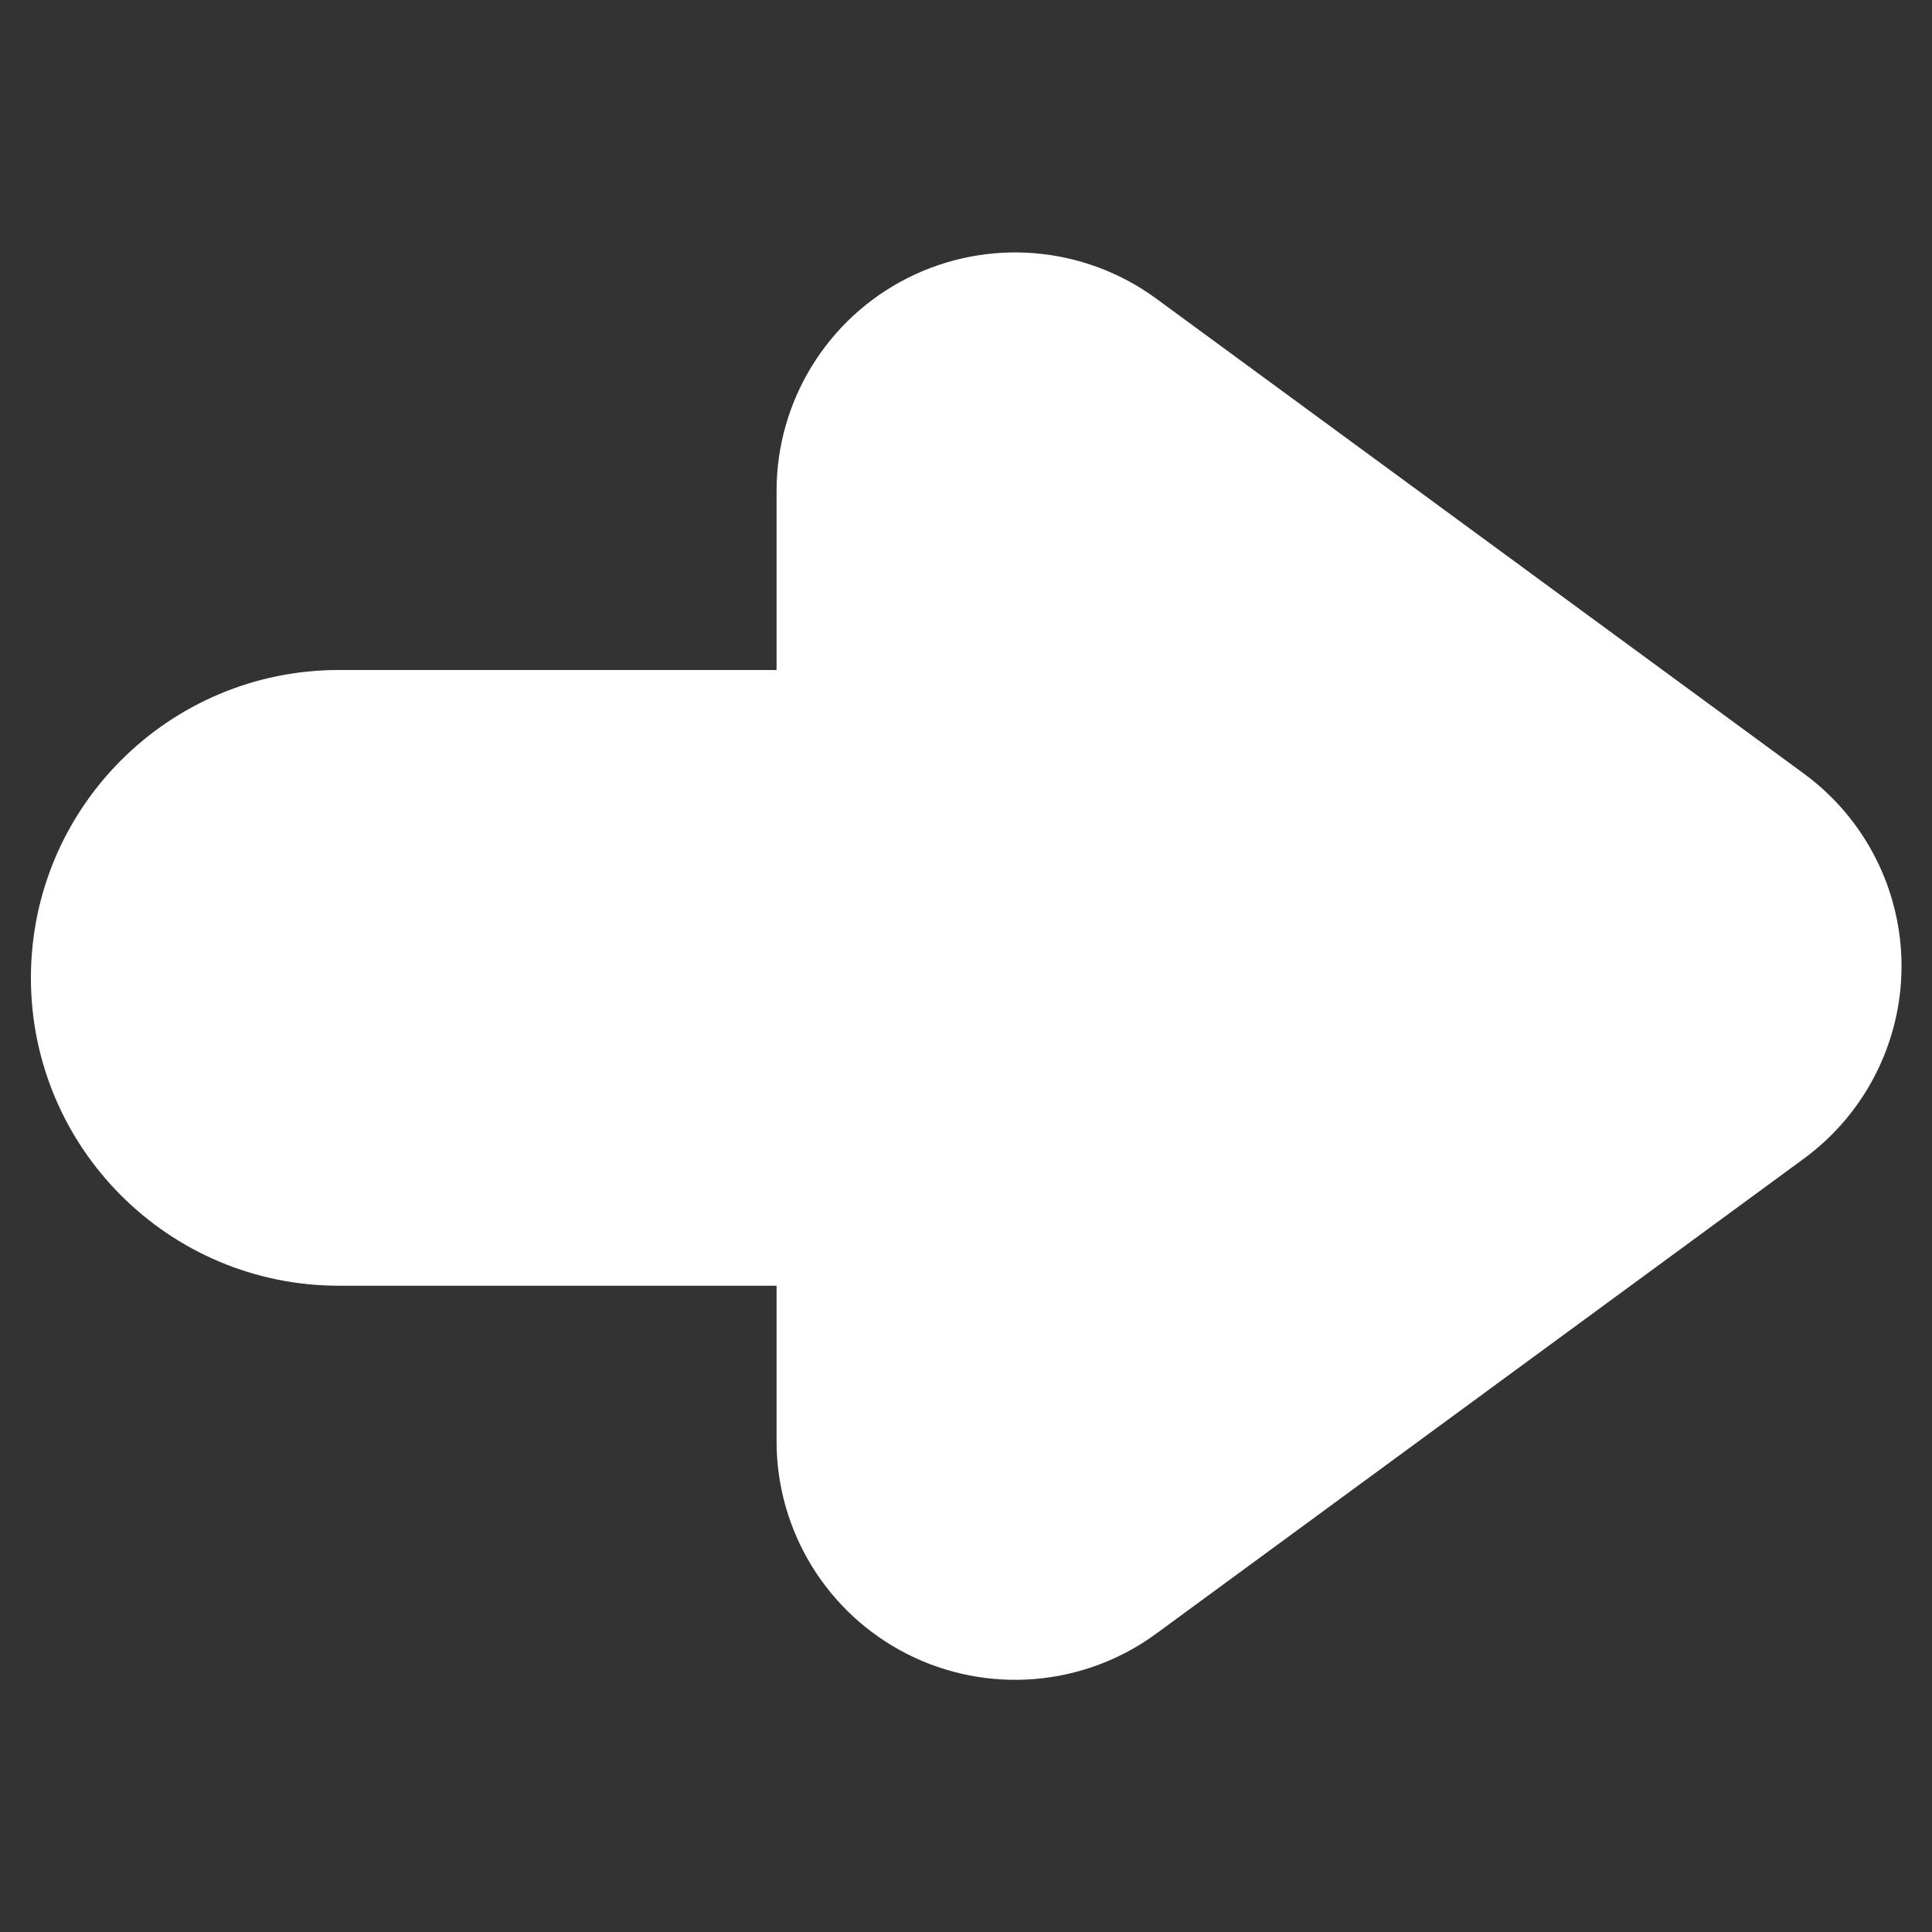
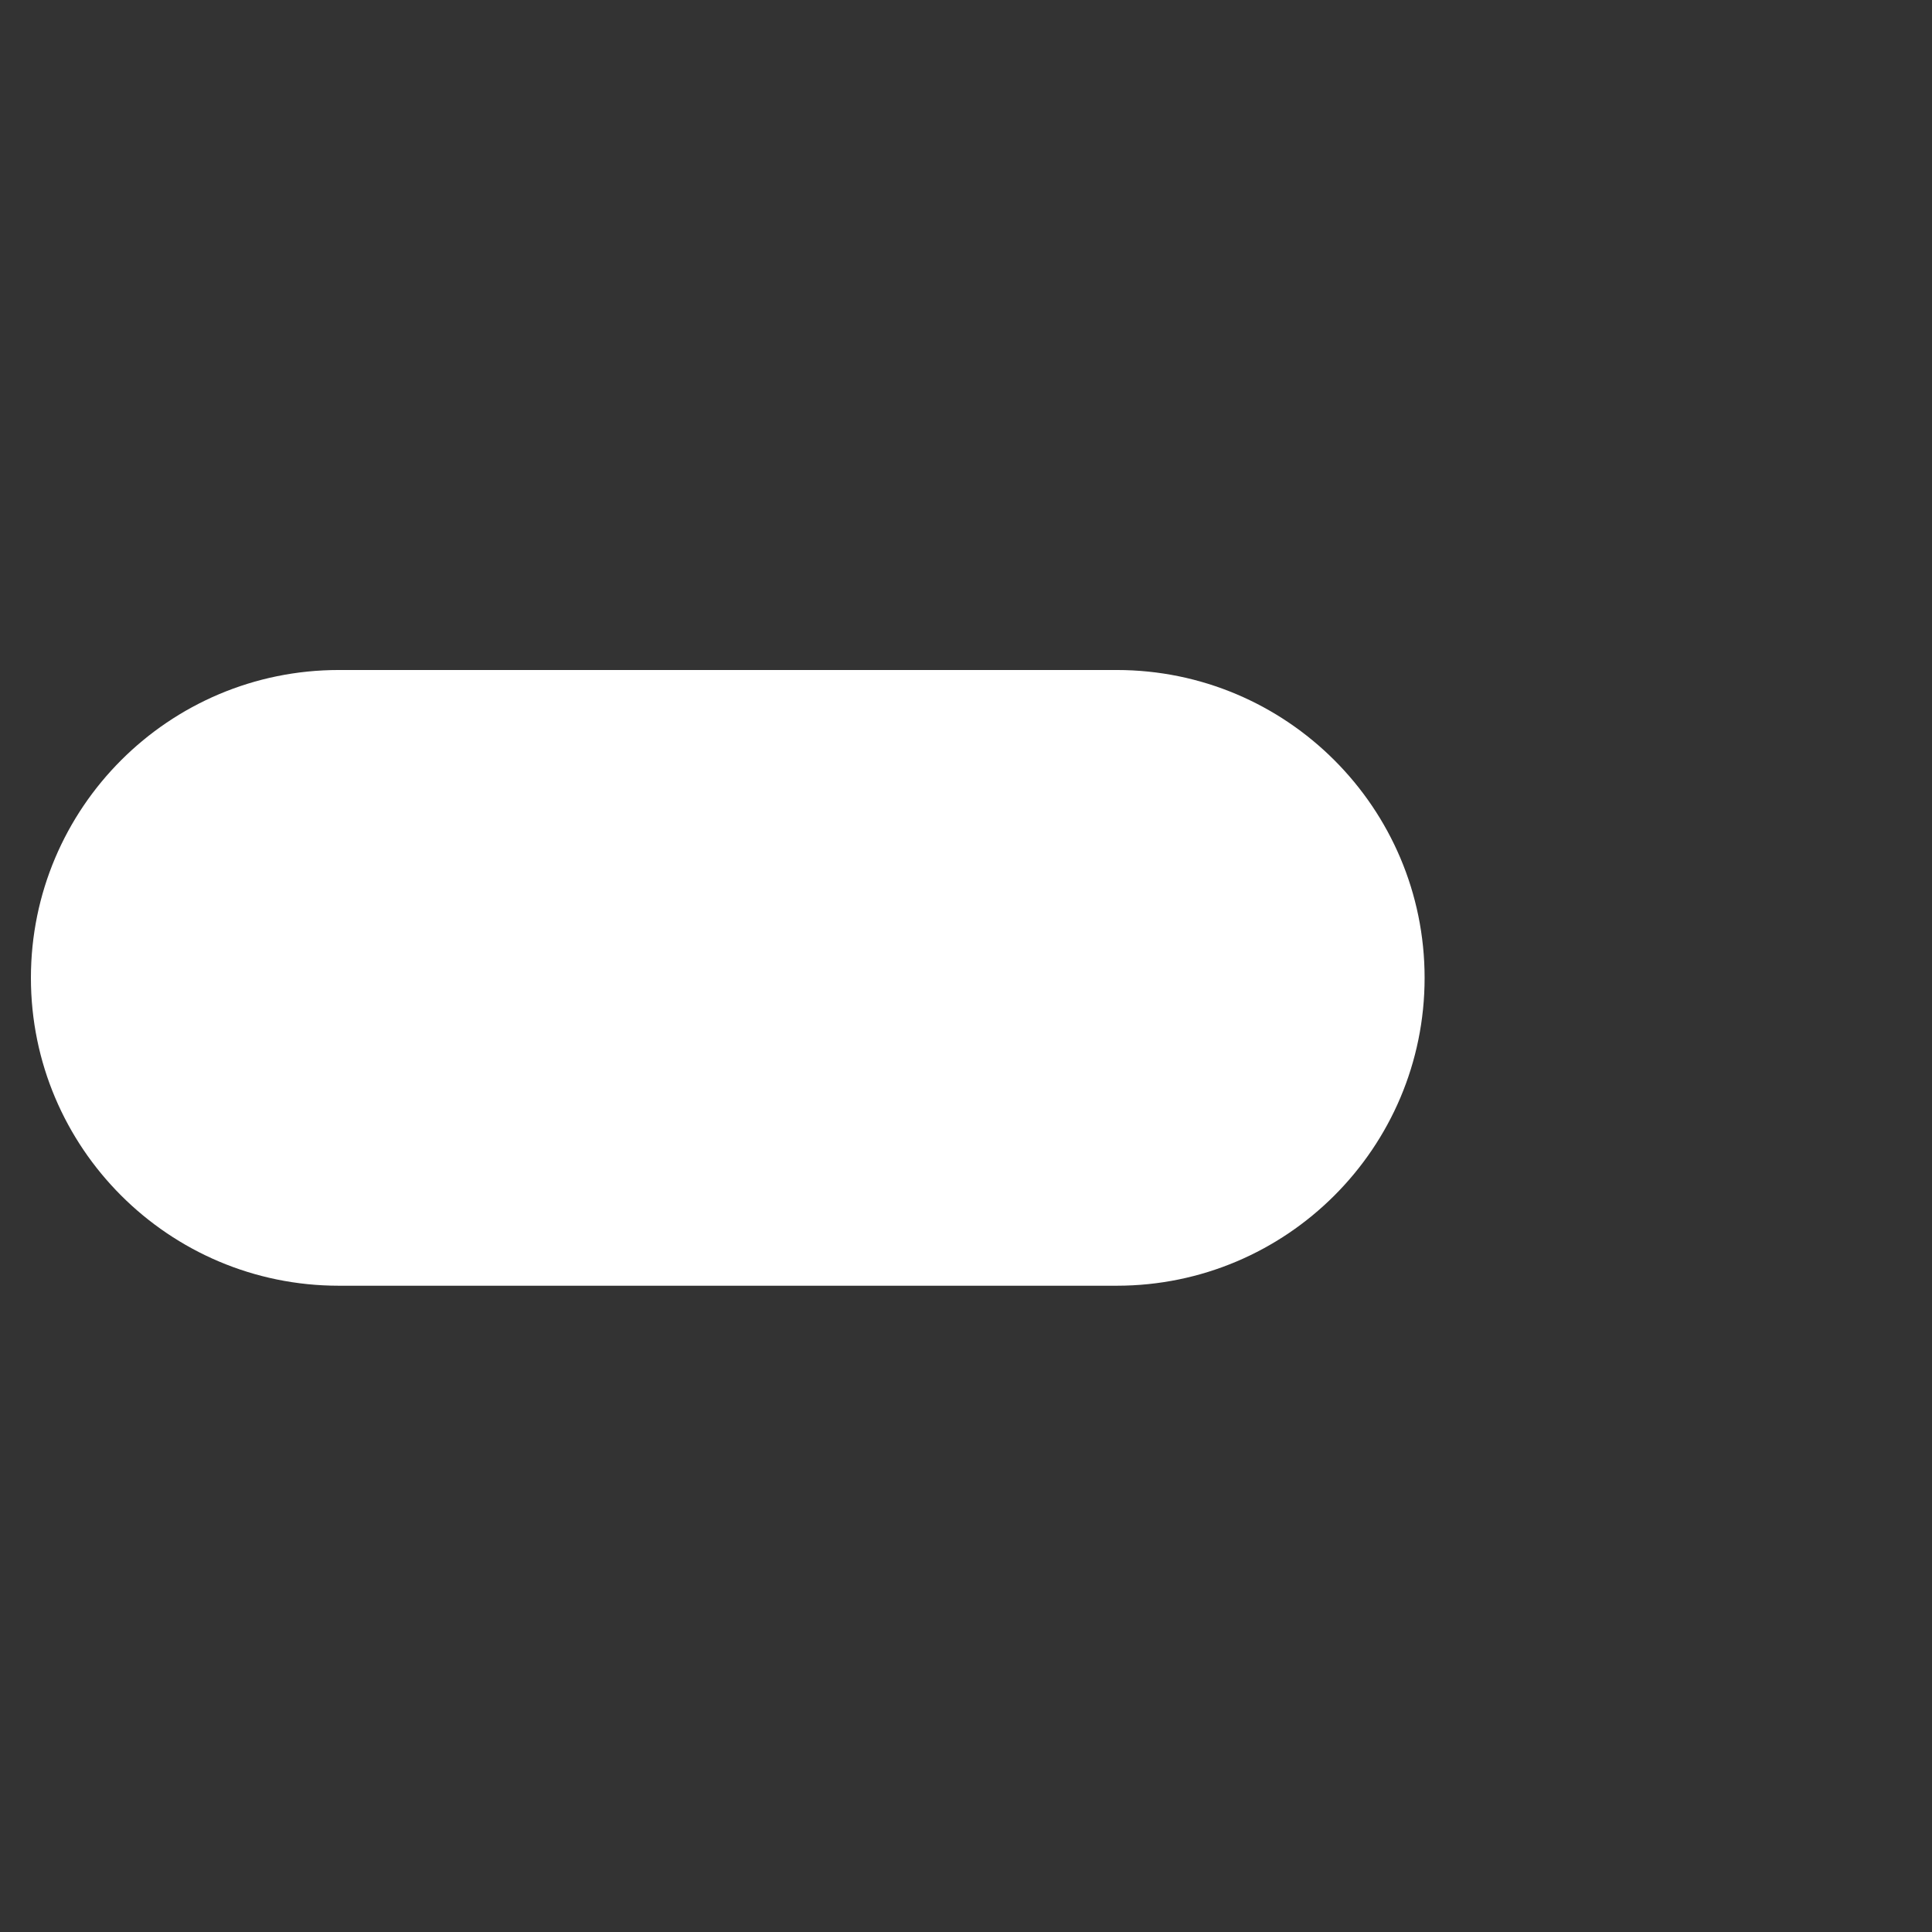
<svg xmlns="http://www.w3.org/2000/svg" xmlns:ns1="http://www.serif.com/" width="100%" height="100%" viewBox="0 0 512 512" version="1.1" xml:space="preserve" style="fill-rule:evenodd;clip-rule:evenodd;stroke-linejoin:round;stroke-miterlimit:2;">
  <rect x="0" y="0" width="512" height="512" fill="#333333" stroke="none" />
  <g id="Arrow---Rounded---Right" ns1:id="Arrow - Rounded - Right" transform="matrix(1.29042e-16,-2.107,-2.107,-1.29042e-16,516.465,459.299)">
    <g transform="matrix(8.719,0,0,11.771,-1.838,-77.163)">
      <path d="M15.547,15.447C15.547,13.631 13.557,12.157 11.106,12.157C8.655,12.157 6.665,13.631 6.665,15.447L6.665,23.759C6.665,25.575 8.655,27.049 11.106,27.049C13.557,27.049 15.547,25.575 15.547,23.759L15.547,15.447Z" style="fill:white;" />
    </g>
    <g transform="matrix(11.456,0,0,11.456,-32.695,-26.377)">
-       <path d="M9.163,3.892C9.657,3.22 10.441,2.822 11.275,2.822C12.109,2.822 12.893,3.22 13.387,3.892C14.887,5.938 16.926,8.717 18.604,11.005C19.187,11.801 19.274,12.857 18.828,13.738C18.382,14.618 17.479,15.173 16.492,15.173L6.058,15.173C5.071,15.173 4.168,14.618 3.722,13.738C3.276,12.857 3.363,11.801 3.946,11.005C5.624,8.717 7.663,5.938 9.163,3.892Z" style="fill:white;" />
-     </g>
+       </g>
  </g>
</svg>